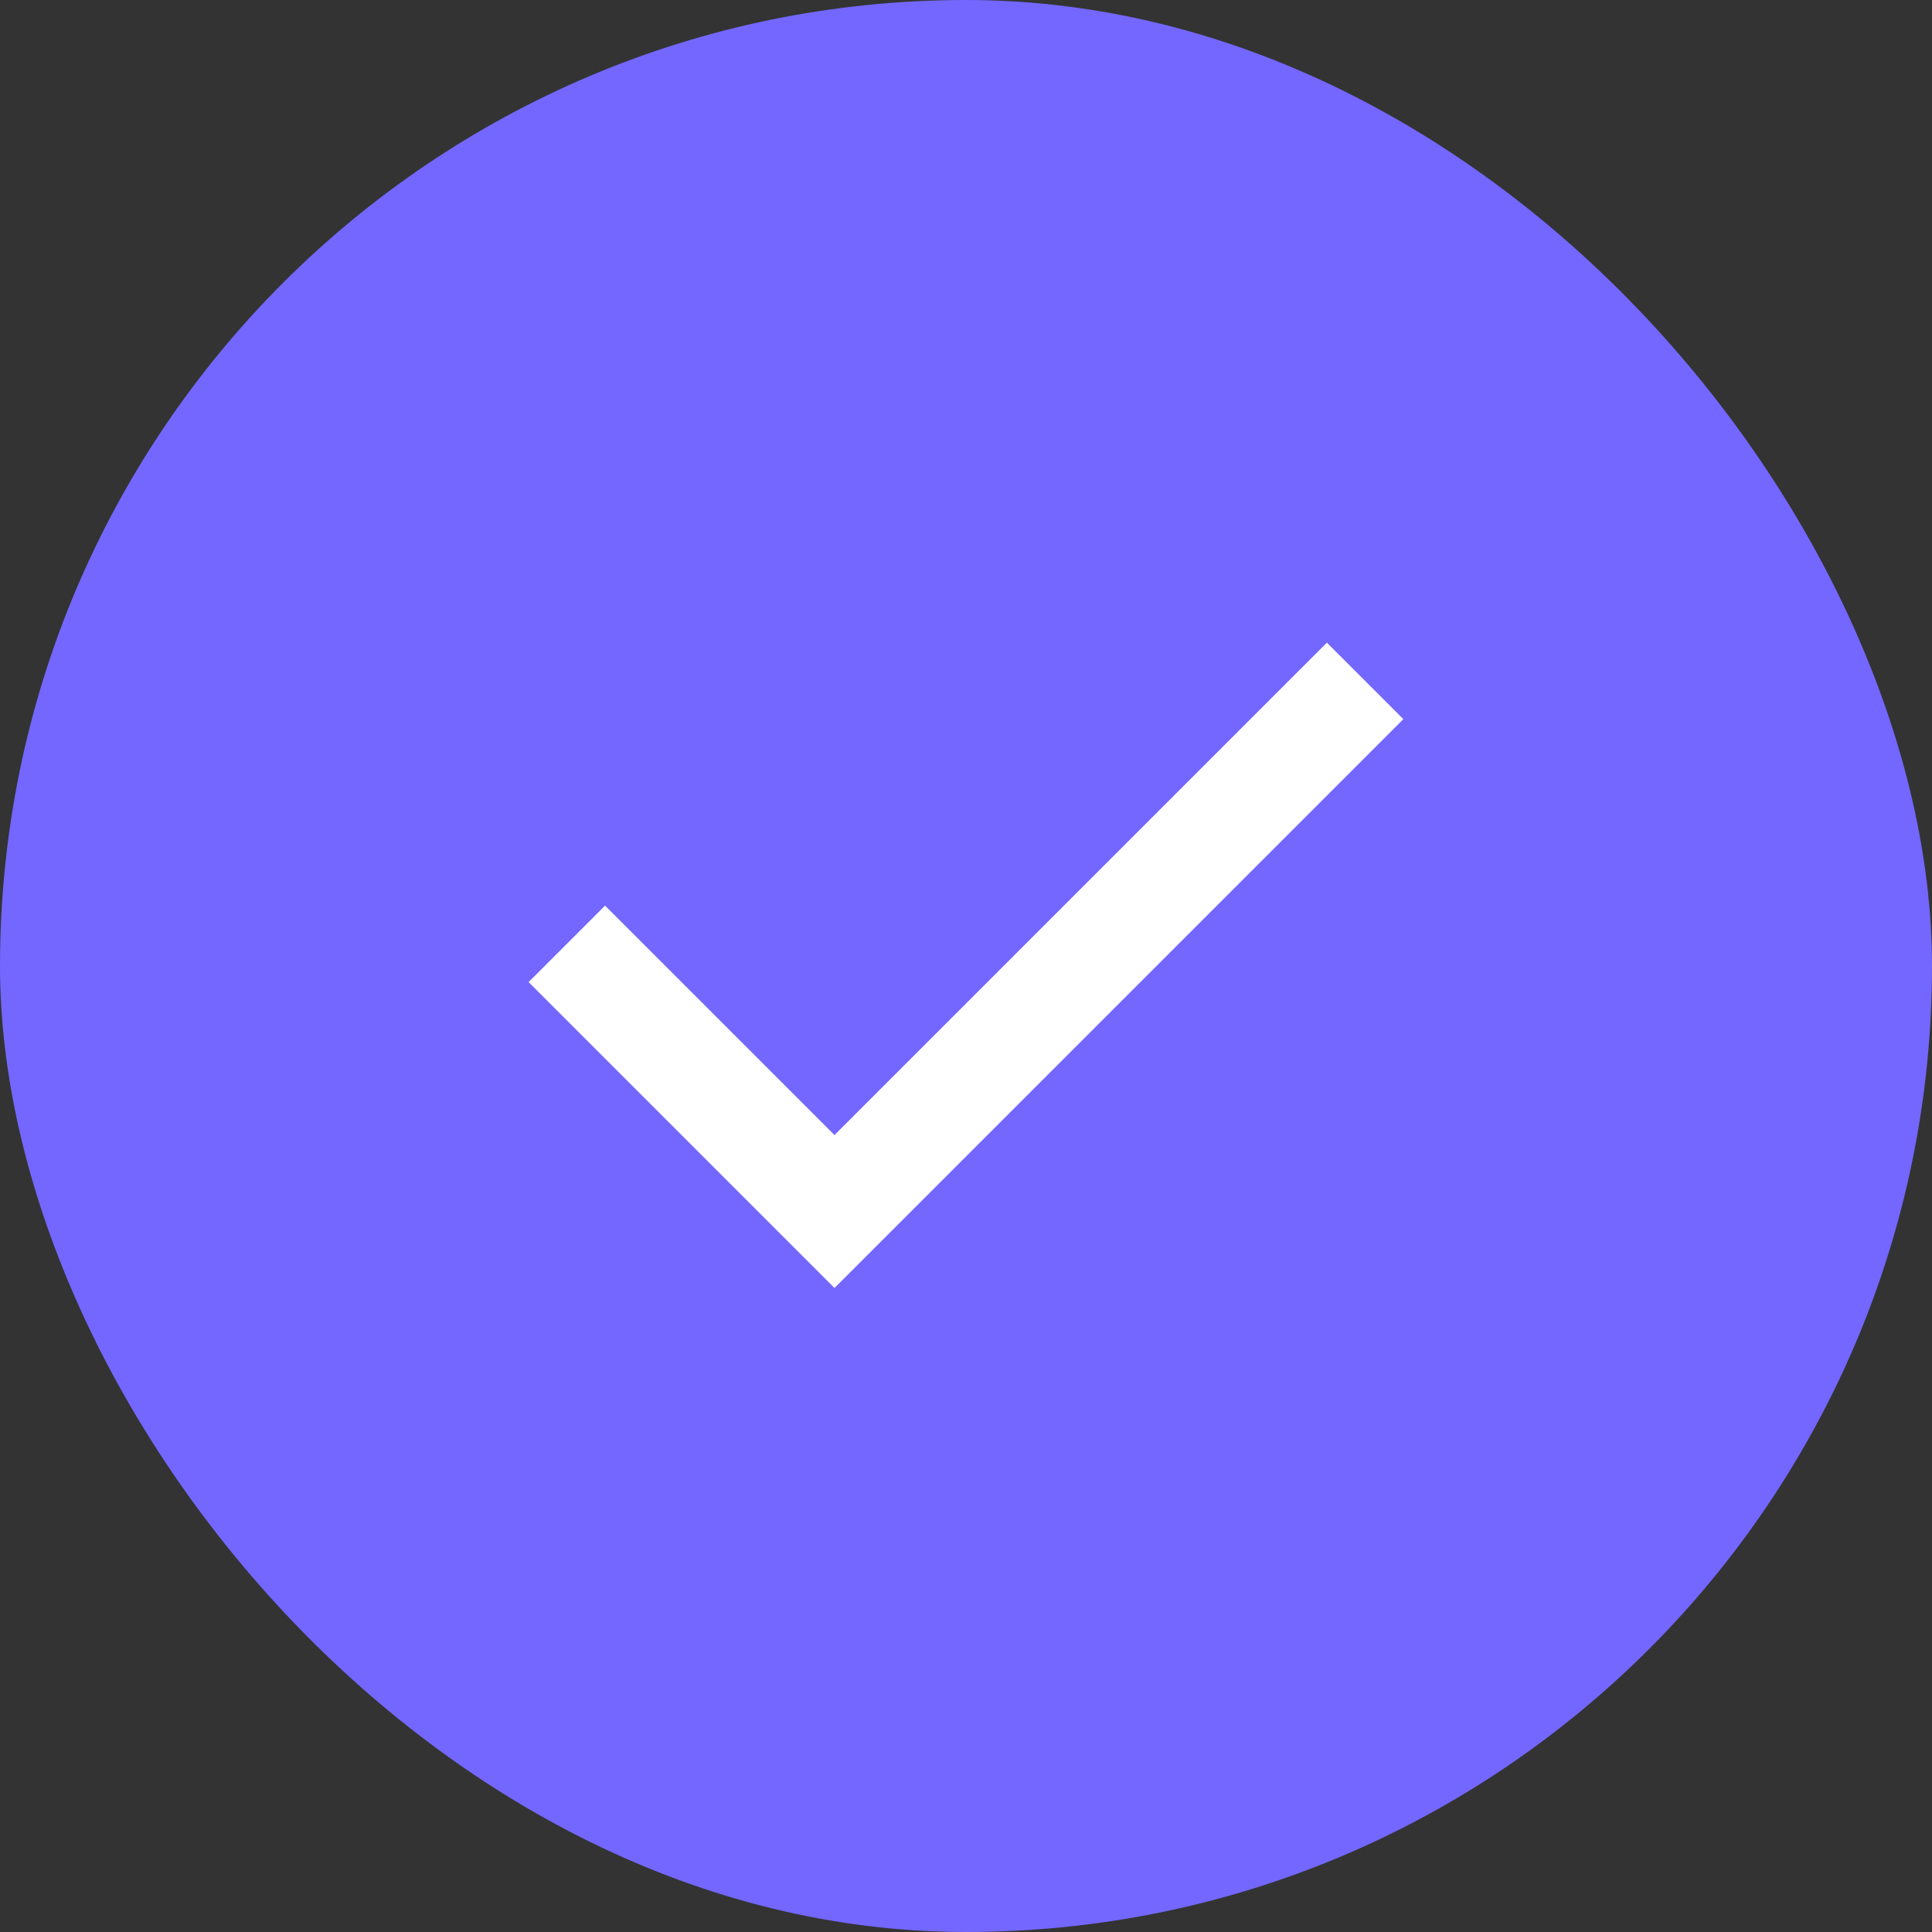
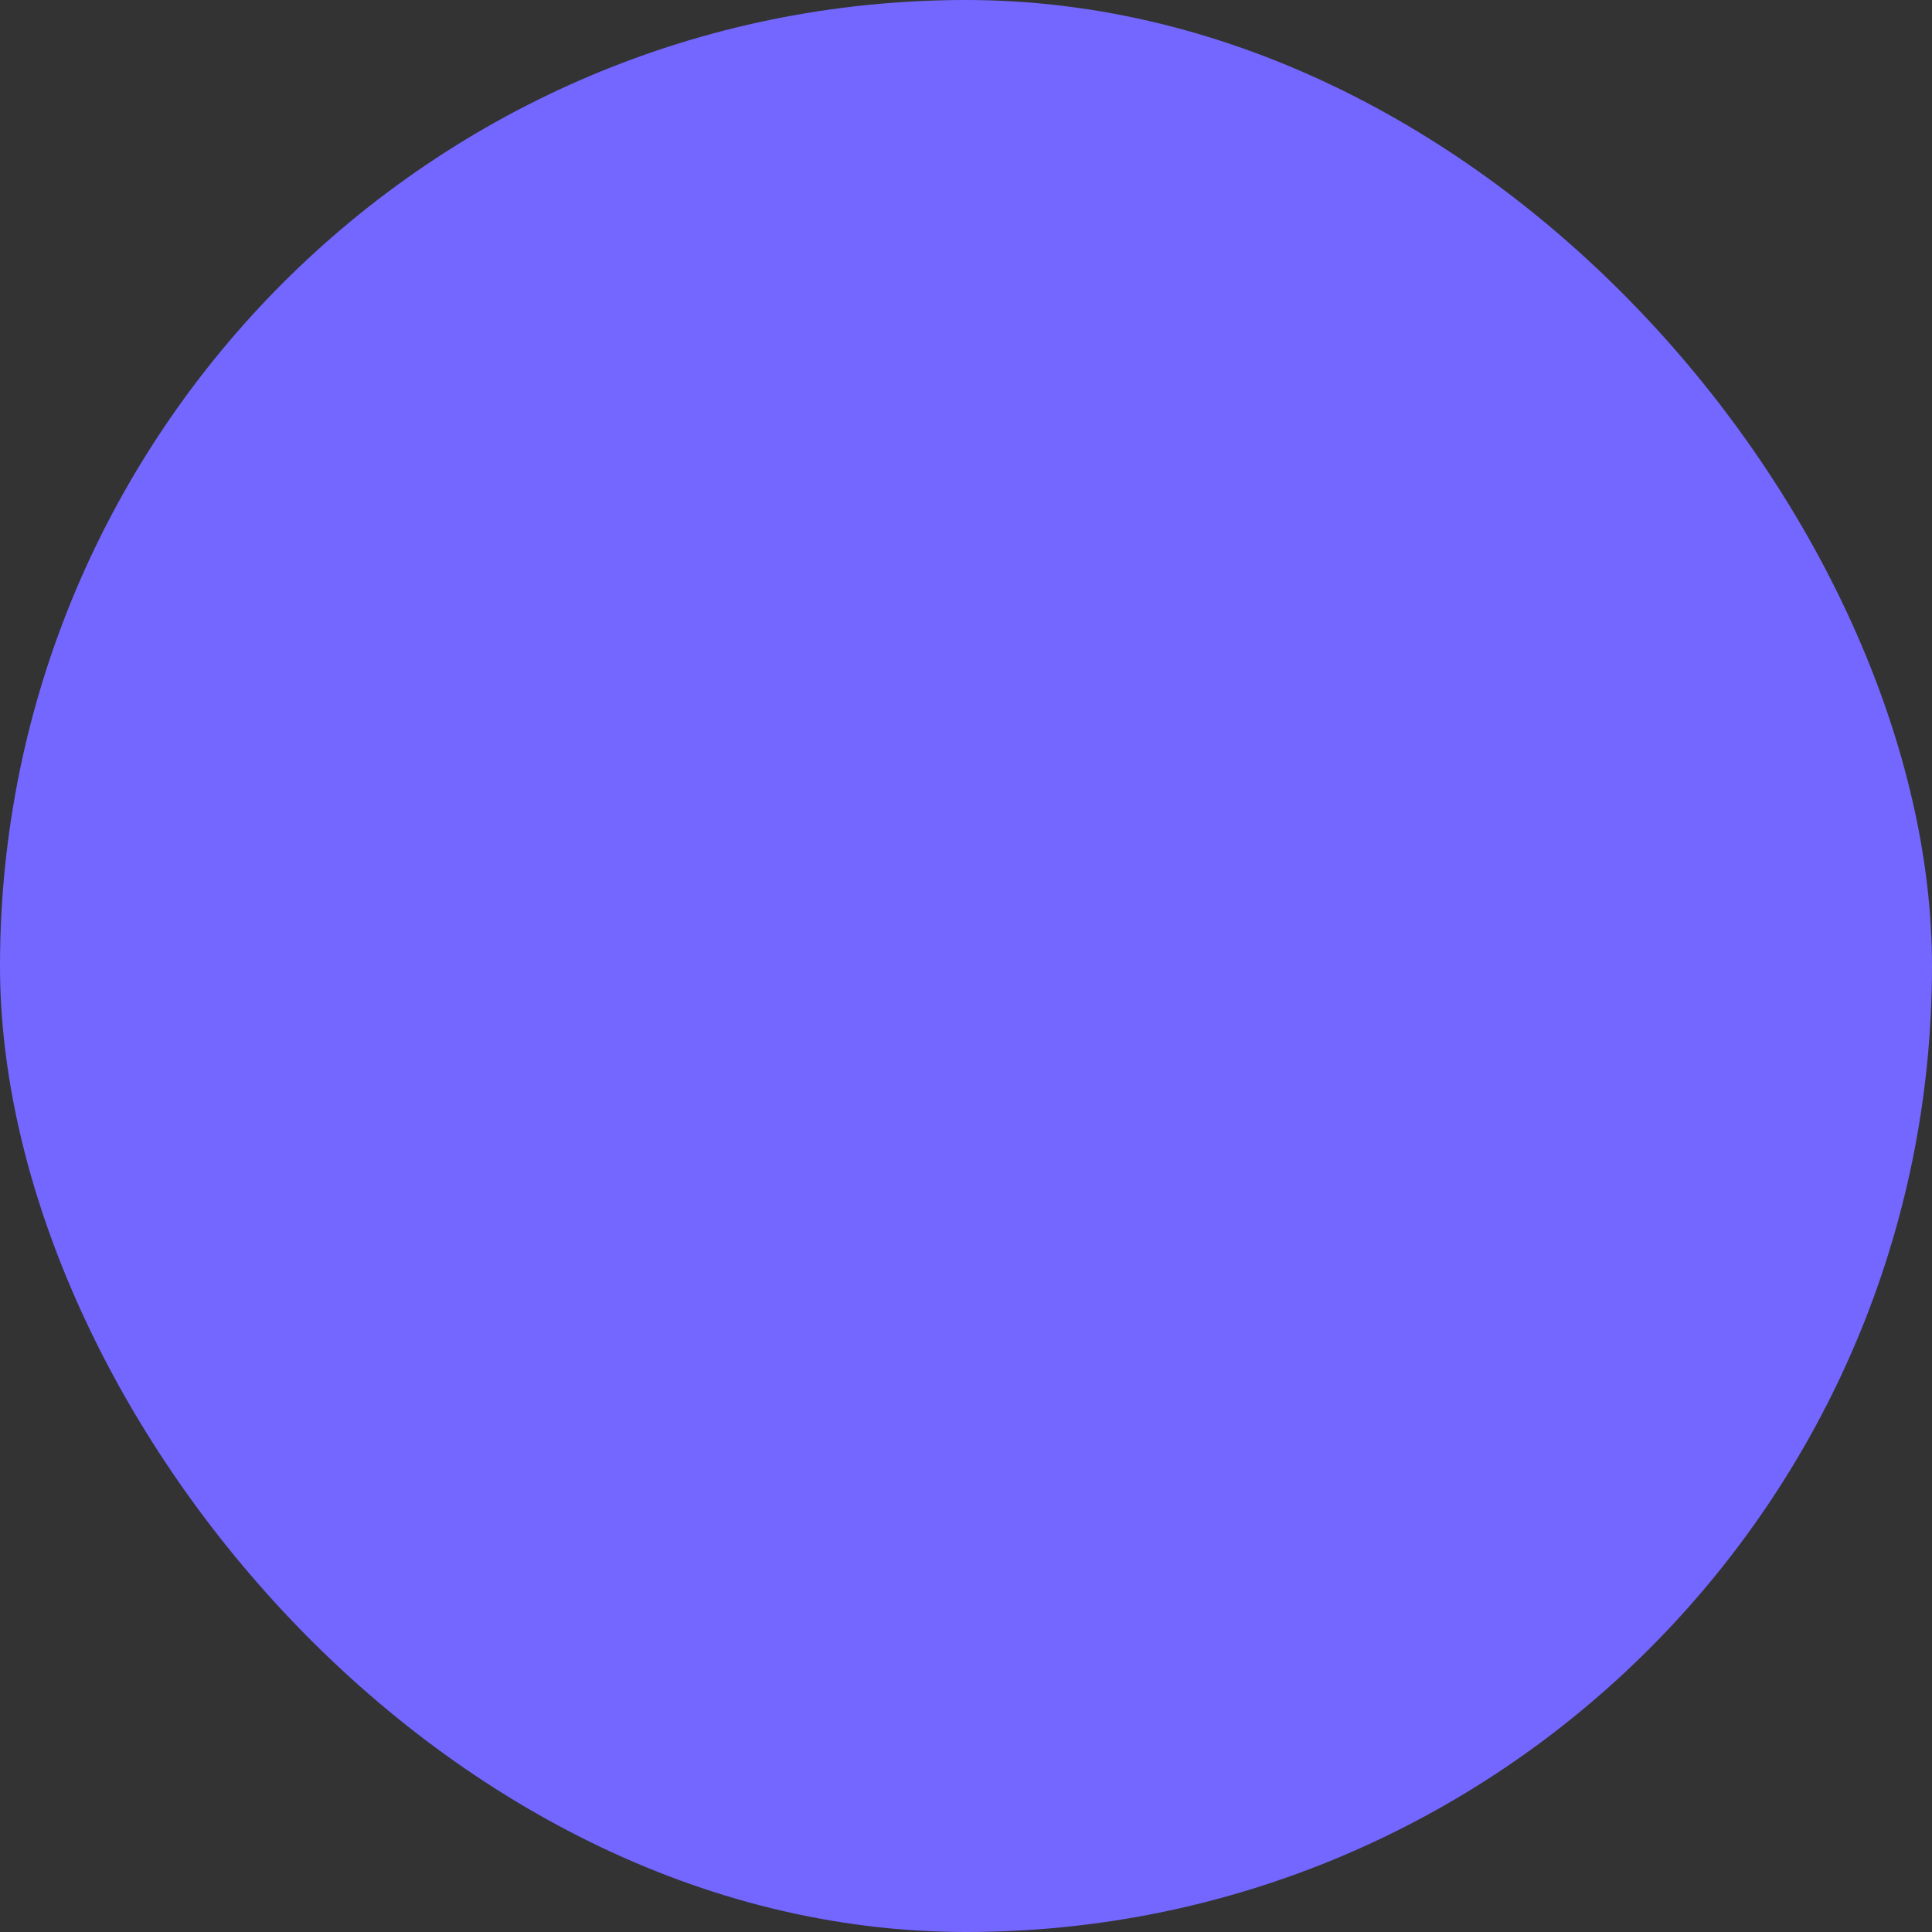
<svg xmlns="http://www.w3.org/2000/svg" width="48" height="48" viewBox="0 0 48 48" fill="none">
  <rect x="0" y="0" width="48" height="48" fill="#333333" stroke="none" />
  <rect width="48" height="48" rx="24" fill="#7367FF" />
  <mask id="mask0_897_6483" style="mask-type:alpha" maskUnits="userSpaceOnUse" x="8" y="8" width="32" height="32">
-     <rect x="8" y="8" width="32" height="32" fill="#D9D9D9" />
-   </mask>
+     </mask>
  <g mask="url(#mask0_897_6483)">
    <path d="M20.733 32L13.133 24.4L15.033 22.5L20.733 28.2L32.966 15.967L34.866 17.867L20.733 32Z" fill="white" />
  </g>
</svg>